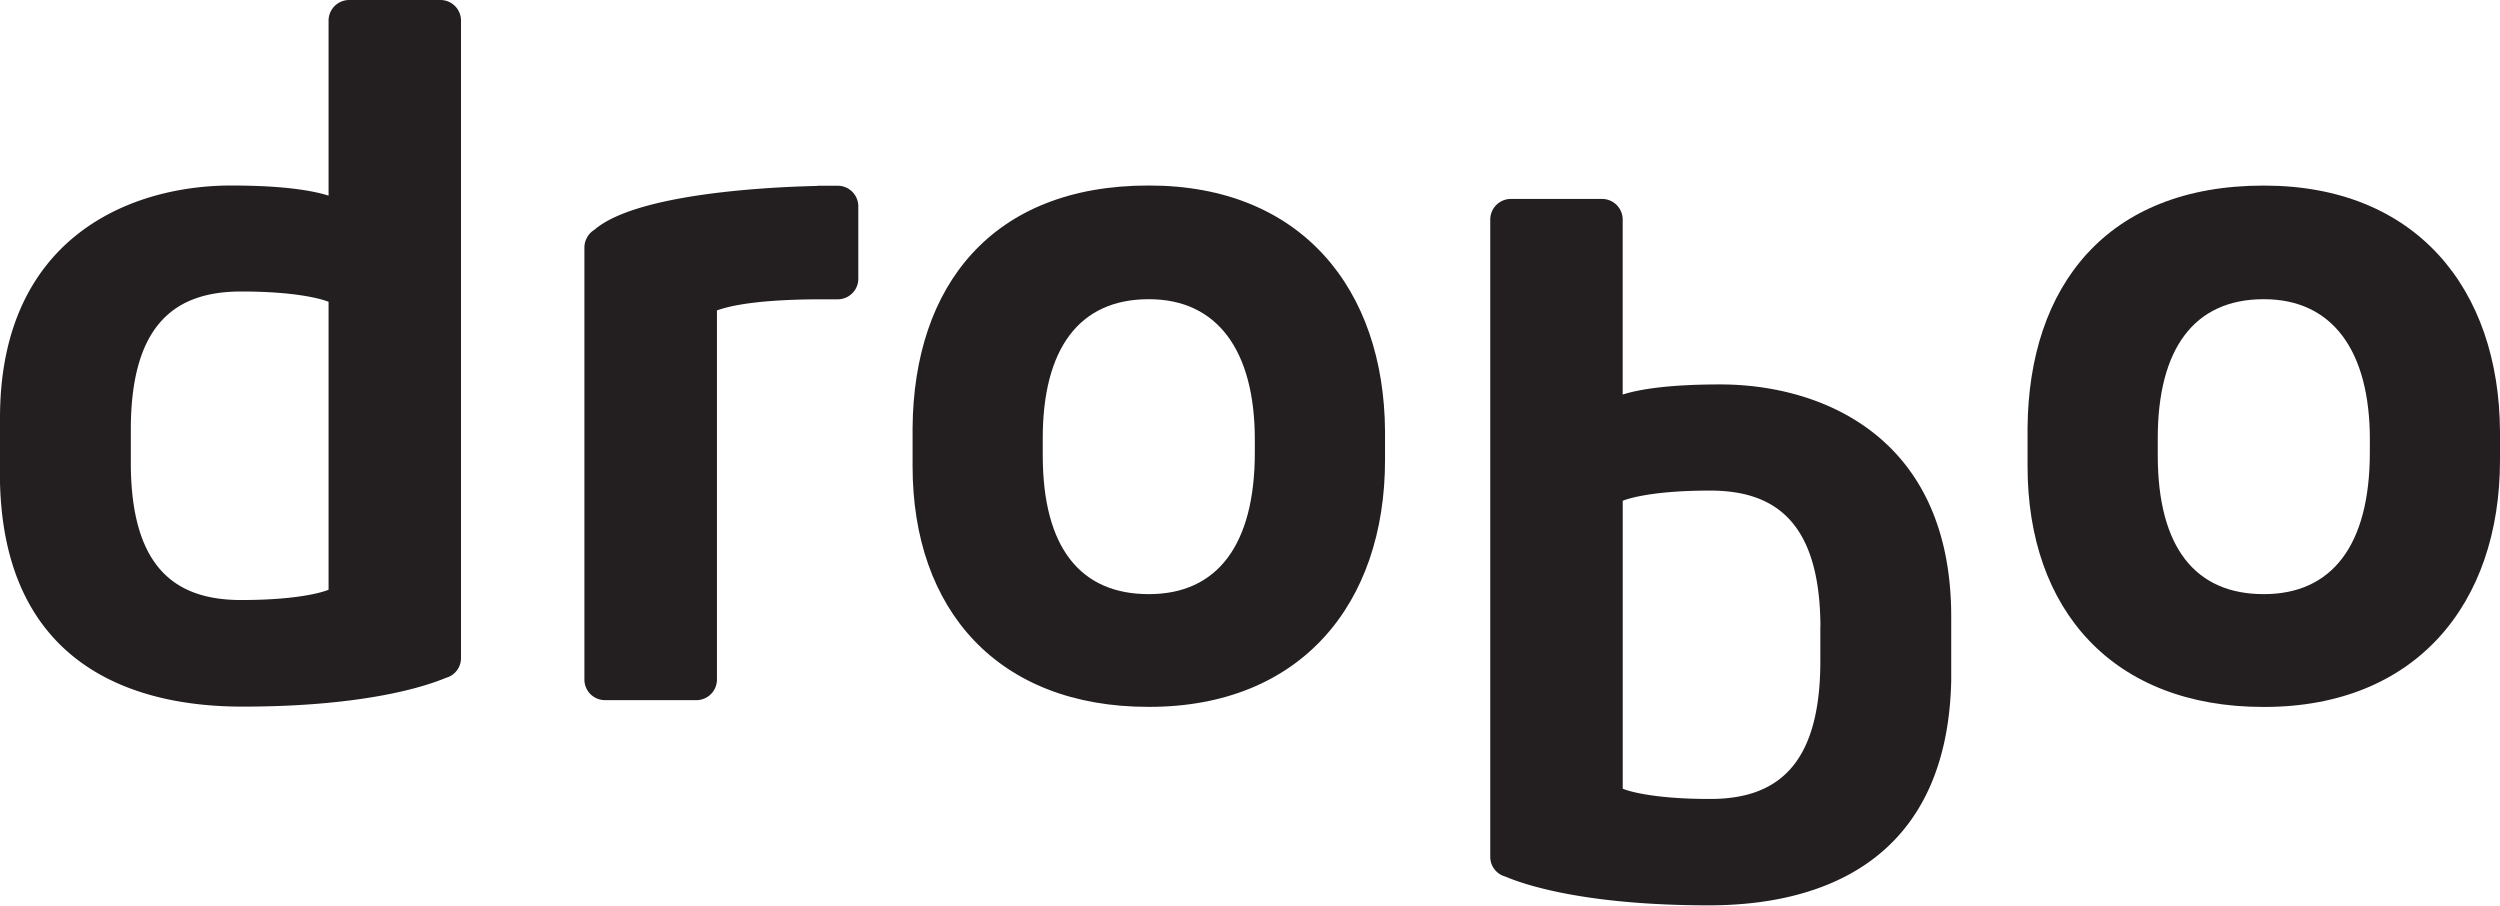
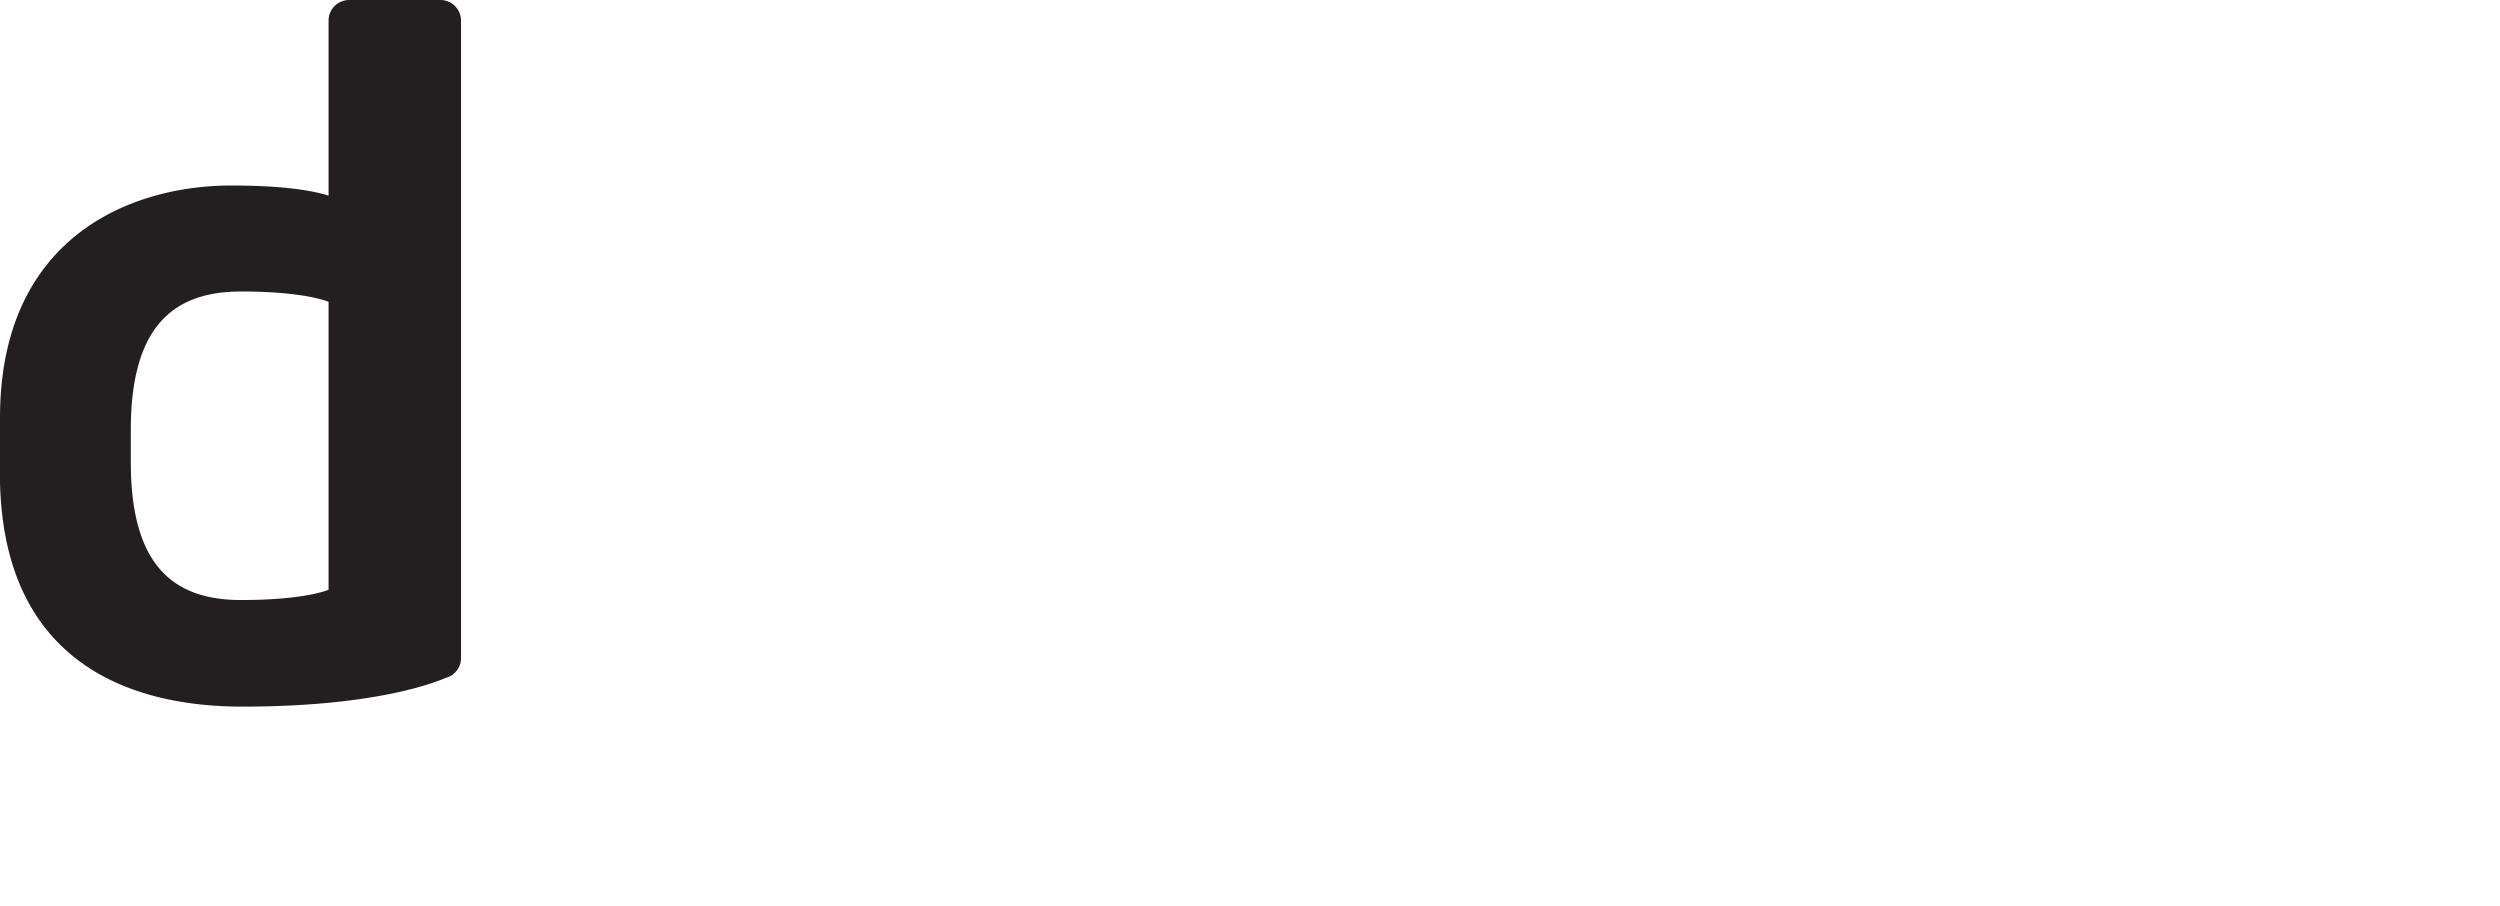
<svg xmlns="http://www.w3.org/2000/svg" width="694.68" height="251.62" viewBox="0 0 694.68 251.62">
  <title>drobo</title>
  <g id="Layer_2" data-name="Layer 2">
    <g id="Layer_1-2" data-name="Layer 1">
      <path d="M122.41,0H97A5.73,5.73,0,0,0,91.3,5.72V54.36c-4.68-1.47-12.82-2.81-27.1-2.81C36.27,51.55,0,65.94,0,116.13H0v17.93H0c1.15,48.47,34,62.29,67.35,62.29,34.47,0,51.36-5.81,56.57-8a5.55,5.55,0,0,0,1.79-.84h0a5.68,5.68,0,0,0,2.39-4.63V5.72A5.72,5.72,0,0,0,122.41,0ZM67,166.73c-18,0-30.49-8.69-30.65-37.67h0V118.71h0C36.55,89.73,49.05,81,67,81S91.3,83.87,91.3,83.87v80S85.07,166.73,67,166.73Z" style="fill:#231f20" />
-       <path d="M232.78,51.61h-5.26a4.78,4.78,0,0,0-.53.06c-12.33.27-50,1.95-61.84,12.19a5.71,5.71,0,0,0-2.06,2.19h0a5.66,5.66,0,0,0-.7,2.68v120.1a5.72,5.72,0,0,0,5.72,5.72H193.5a5.72,5.72,0,0,0,5.72-5.72V86.26c3.77-1.38,11.9-3.09,29.26-3.09h4.3a5.72,5.72,0,0,0,5.72-5.71V57.34A5.73,5.73,0,0,0,232.78,51.61Z" style="fill:#231f20" />
-       <path d="M319.33,51.55h-.23c-43.32,0-65.26,27.72-65.52,67.48v10.52c0,40,23.78,66.87,65.52,66.87h.23c42.09,0,65.53-28.59,65.53-68.59v-7.91C384.64,80.11,361.42,51.55,319.33,51.55ZM348.68,124v1.73c0,25.78-10.51,39.36-29.41,39.36h-.1c-18.75,0-29.42-12.67-29.42-38.59v-4.72c0-24.72,10-38.64,29.42-38.64h.1c18.9,0,29.41,14.15,29.41,39Z" style="fill:#231f20" />
-       <path d="M478,106.82c-14.28,0-22.43,1.34-27.1,2.81V61a5.73,5.73,0,0,0-5.73-5.72H419.83A5.73,5.73,0,0,0,414.1,61V238.1a5.69,5.69,0,0,0,2.39,4.63h0a5.66,5.66,0,0,0,1.79.84c5.21,2.23,22.11,8,56.56,8,33.39,0,66.21-13.82,67.35-62.29h0V171.4h0C542.22,121.21,506,106.82,478,106.82Zm27.82,67.36v10.15h0c-.17,29-12.66,37.68-30.65,37.68s-24.26-2.85-24.26-2.85v-80s6.23-2.84,24.26-2.84S505.68,145,505.85,174h0Z" style="fill:#231f20" />
-       <path d="M694.68,124v-4.06c-.21-39.81-23.43-68.37-65.53-68.37h-.22c-43.33,0-65.26,27.72-65.53,67.48v10.52c0,40,23.78,66.87,65.53,66.87h.22c42.09,0,65.53-28.59,65.53-68.59Zm-36.17,0v1.73c0,25.78-10.53,39.36-29.42,39.36H629c-18.74,0-29.42-12.67-29.42-38.59v-4.72c0-24.72,10-38.64,29.42-38.64h.1c18.89,0,29.42,14.15,29.42,39Z" style="fill:#231f20" />
    </g>
  </g>
</svg>